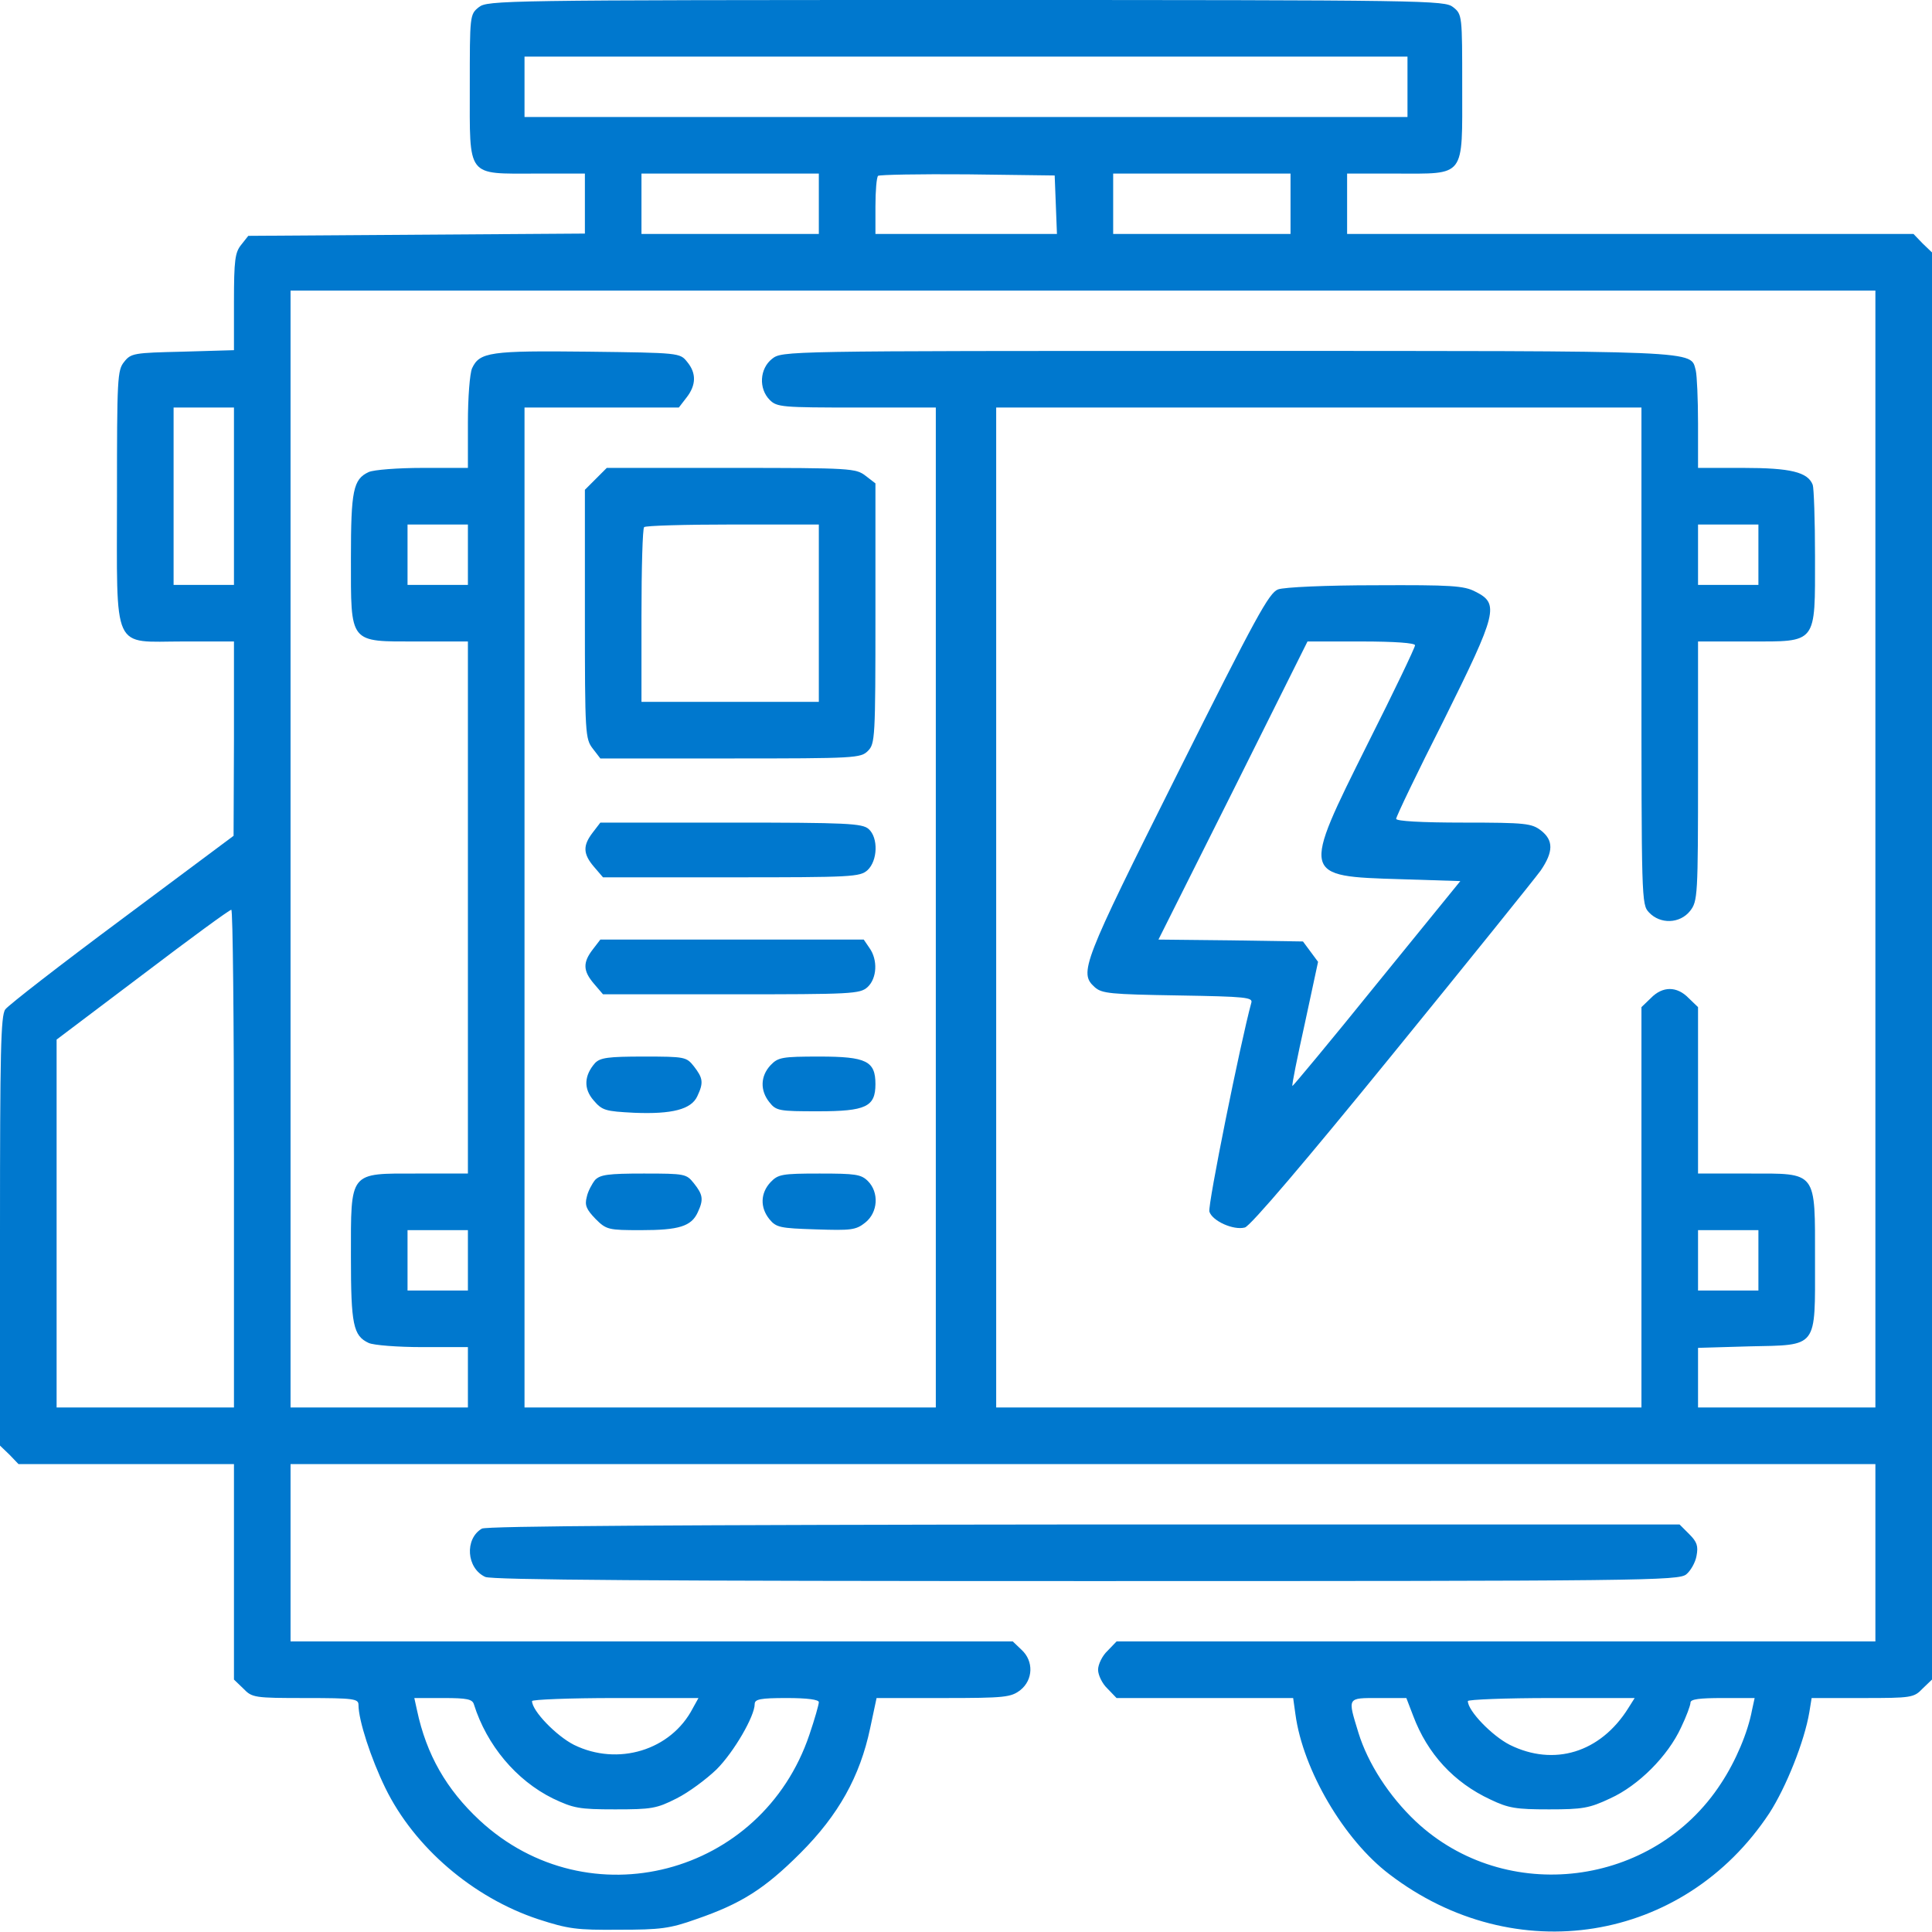
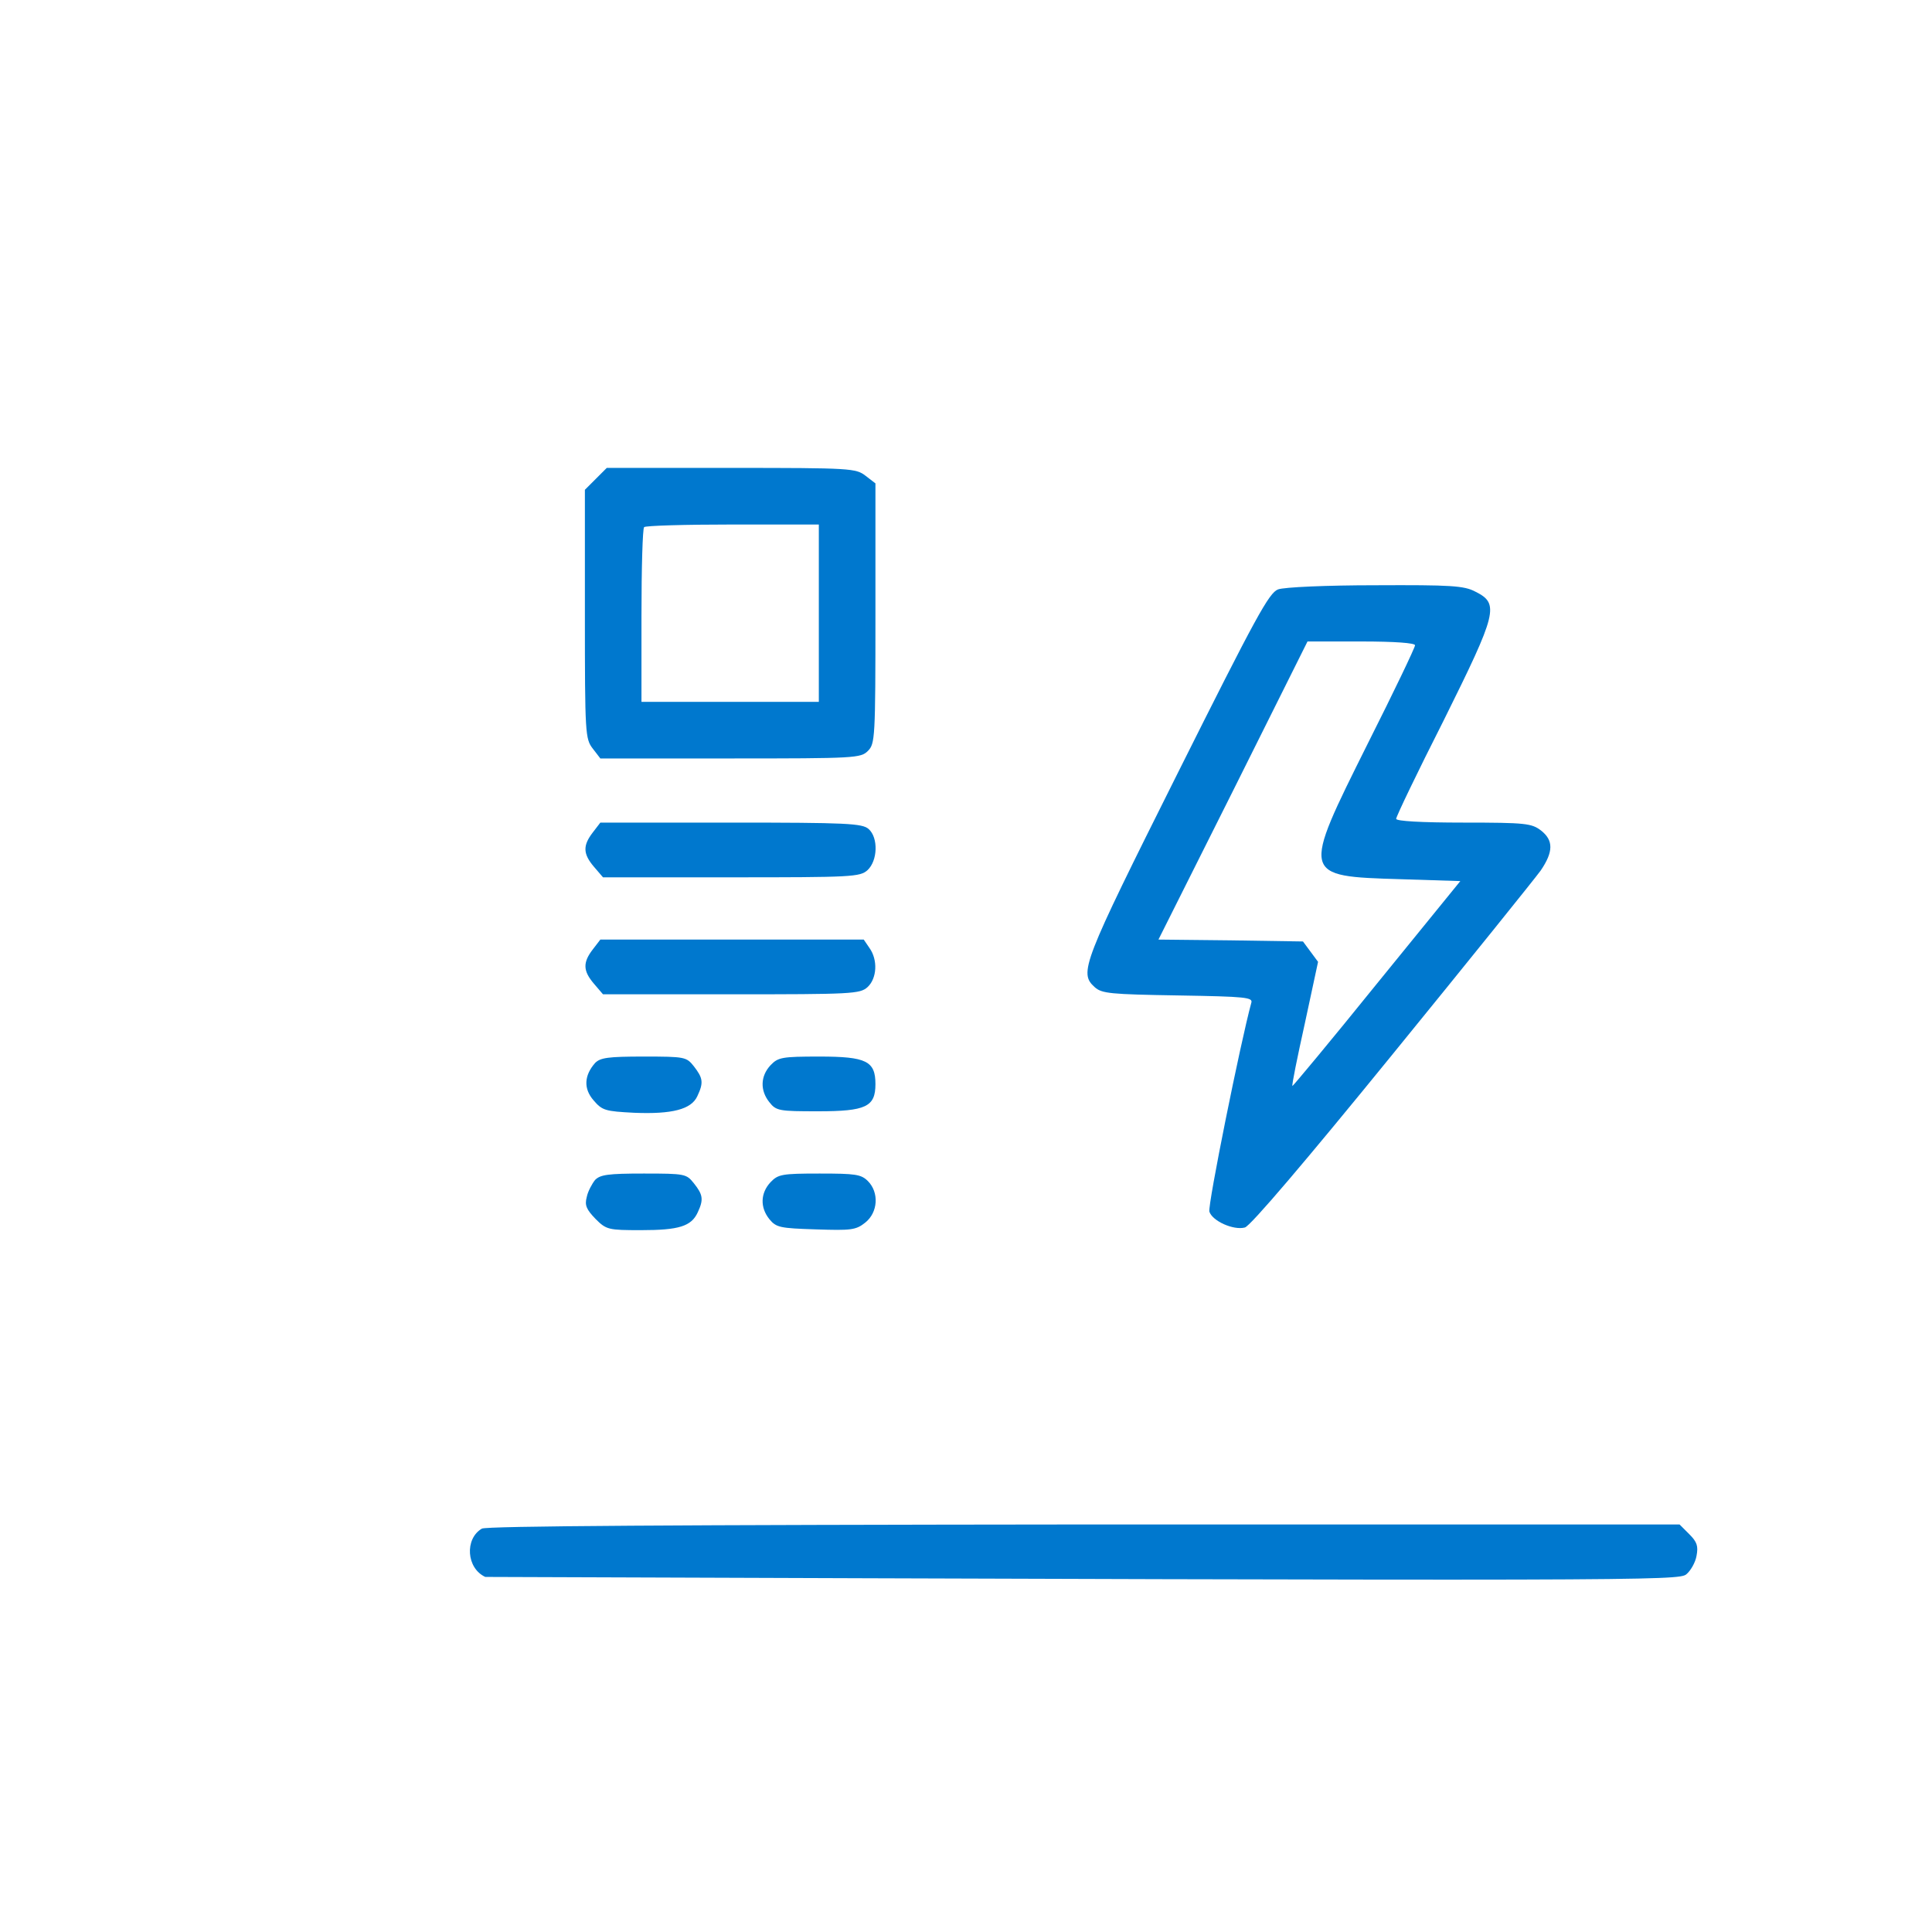
<svg xmlns="http://www.w3.org/2000/svg" width="80" height="80" viewBox="0 0 80 80" fill="none">
  <g clip-path="url(#clip0_74_3462)">
-     <path d="M19.828 0.297C19.453 0.594 19.453 0.641 19.453 3.594C19.453 7.391 19.297 7.188 22.203 7.188H24.219V8.438V9.672L17.25 9.719L10.281 9.766L9.984 10.141C9.734 10.453 9.688 10.766 9.688 12.5V14.5L7.562 14.562C5.547 14.609 5.422 14.625 5.141 14.984C4.859 15.328 4.844 15.656 4.844 20.547C4.844 27.094 4.609 26.562 7.594 26.562H9.688V30.578L9.672 34.609L5.062 38.047C2.516 39.938 0.344 41.625 0.219 41.797C0.031 42.047 0 43.562 0 50.984V59.859L0.391 60.234L0.766 60.625H5.234H9.688V65.078V69.547L10.078 69.922C10.438 70.297 10.531 70.312 12.656 70.312C14.656 70.312 14.844 70.344 14.844 70.594C14.844 71.234 15.359 72.812 15.953 74.031C17.156 76.5 19.594 78.578 22.281 79.469C23.531 79.875 23.875 79.922 25.625 79.906C27.344 79.906 27.734 79.859 28.828 79.469C30.688 78.828 31.656 78.219 33.141 76.734C34.719 75.156 35.609 73.562 36.031 71.562L36.297 70.312H39.062C41.625 70.312 41.859 70.281 42.25 69.984C42.781 69.562 42.812 68.781 42.297 68.312L41.938 67.969H26.984H12.031V64.297V60.625H44.844H77.656V64.297V67.969H61.953H46.234L45.859 68.359C45.641 68.562 45.469 68.922 45.469 69.141C45.469 69.359 45.641 69.719 45.859 69.922L46.234 70.312H49.891H53.547L53.641 70.984C53.953 73.297 55.656 76.188 57.531 77.609C62.719 81.578 69.719 80.453 73.266 75.078C73.953 74.016 74.719 72.109 74.922 70.891L75.016 70.312H77.125C79.156 70.312 79.25 70.297 79.609 69.922L80 69.547V40V10.453L79.609 10.078L79.234 9.688H67.5H55.781V8.438V7.188H57.797C60.703 7.188 60.547 7.391 60.547 3.594C60.547 0.641 60.547 0.594 60.172 0.297C59.812 0.016 59.266 1.52588e-05 40 1.52588e-05C20.734 1.52588e-05 20.188 0.016 19.828 0.297ZM58.281 3.594V4.844H40H21.719V3.594V2.344H40H58.281V3.594ZM33.906 8.438V9.688H30.234H26.562V8.438V7.188H30.234H33.906V8.438ZM43.719 8.469L43.766 9.688H40H36.25V8.547C36.25 7.906 36.297 7.344 36.359 7.281C36.422 7.234 38.078 7.203 40.062 7.219L43.672 7.266L43.719 8.469ZM53.438 8.438V9.688H49.766H46.094V8.438V7.188H49.766H53.438V8.438ZM77.656 35.156V58.281H73.984H70.312V57.047V55.812L72.438 55.75C75.297 55.688 75.156 55.859 75.156 52.188C75.156 48.453 75.266 48.594 72.406 48.594H70.312V45.156V41.703L69.922 41.328C69.438 40.828 68.844 40.828 68.359 41.328L67.969 41.703V50V58.281H54.609H41.25V37.578V16.875H54.609H67.969V27.156C67.969 37.297 67.969 37.453 68.281 37.781C68.75 38.281 69.562 38.25 69.984 37.719C70.297 37.312 70.312 37.125 70.312 31.938V26.562H72.406C75.266 26.562 75.156 26.703 75.156 23.031C75.156 21.547 75.109 20.219 75.062 20.078C74.859 19.547 74.141 19.375 72.188 19.375H70.312V17.531C70.312 16.531 70.266 15.547 70.219 15.344C69.984 14.5 70.75 14.531 50.812 14.531C32.406 14.531 32.391 14.531 31.969 14.859C31.453 15.266 31.406 16.094 31.875 16.562C32.172 16.859 32.391 16.875 35.469 16.875H38.75V37.578V58.281H30.234H21.719V37.578V16.875H24.906H28.109L28.422 16.469C28.828 15.953 28.844 15.453 28.453 14.984C28.156 14.609 28.125 14.609 24.359 14.562C20.297 14.516 19.859 14.578 19.547 15.25C19.453 15.469 19.375 16.453 19.375 17.5V19.375H17.5C16.469 19.375 15.469 19.453 15.266 19.547C14.625 19.844 14.531 20.312 14.531 23.109C14.531 26.688 14.438 26.562 17.281 26.562H19.375V37.578V48.594H17.281C14.438 48.594 14.531 48.469 14.531 52.047C14.531 54.844 14.625 55.312 15.266 55.609C15.469 55.703 16.469 55.781 17.5 55.781H19.375V57.031V58.281H15.703H12.031V35.156V12.031H44.844H77.656V35.156ZM9.688 20.547V24.219H8.438H7.188V20.547V16.875H8.438H9.688V20.547ZM19.375 22.969V24.219H18.125H16.875V22.969V21.719H18.125H19.375V22.969ZM72.812 22.969V24.219H71.562H70.312V22.969V21.719H71.562H72.812V22.969ZM9.688 47.969V58.281H6.016H2.344V50.656V43.047L5.906 40.359C7.859 38.875 9.5 37.672 9.578 37.672C9.641 37.656 9.688 42.297 9.688 47.969ZM19.375 52.188V53.438H18.125H16.875V52.188V50.938H18.125H19.375V52.188ZM72.812 52.188V53.438H71.562H70.312V52.188V50.938H71.562H72.812V52.188ZM19.625 70.578C20.156 72.266 21.375 73.719 22.891 74.469C23.75 74.875 23.969 74.922 25.469 74.922C26.969 74.922 27.188 74.891 28.016 74.469C28.516 74.219 29.25 73.672 29.672 73.266C30.391 72.547 31.25 71.062 31.25 70.562C31.25 70.359 31.484 70.312 32.578 70.312C33.422 70.312 33.906 70.375 33.906 70.484C33.906 70.578 33.734 71.188 33.516 71.828C31.547 77.672 24.359 79.547 19.859 75.375C18.484 74.094 17.656 72.656 17.266 70.812L17.156 70.312H18.359C19.344 70.312 19.562 70.359 19.625 70.578ZM28.688 70.734C27.781 72.484 25.578 73.141 23.766 72.25C23.031 71.875 22.031 70.844 22.031 70.438C22.031 70.375 23.578 70.312 25.469 70.312H28.922L28.688 70.734ZM58.516 71.047C59.109 72.625 60.203 73.812 61.719 74.516C62.469 74.875 62.781 74.922 64.141 74.922C65.531 74.922 65.812 74.875 66.672 74.469C67.844 73.938 69.062 72.719 69.609 71.531C69.828 71.078 70 70.609 70 70.5C70 70.359 70.375 70.312 71.328 70.312H72.656L72.547 70.812C72.375 71.734 71.875 72.922 71.266 73.844C68.469 78.156 62.344 78.906 58.625 75.422C57.516 74.375 56.641 73.016 56.25 71.75C55.797 70.266 55.766 70.312 57.094 70.312H58.234L58.516 71.047ZM67.422 70.734C66.266 72.578 64.344 73.156 62.516 72.25C61.781 71.875 60.781 70.844 60.781 70.438C60.781 70.375 62.344 70.312 64.234 70.312H67.688L67.422 70.734Z" fill="#0078CE" />
    <path d="M24.672 19.828L24.219 20.281V25.438C24.219 30.406 24.234 30.594 24.547 31L24.859 31.406H30.25C35.422 31.406 35.641 31.391 35.938 31.094C36.234 30.797 36.25 30.578 36.25 25.406V20.016L35.844 19.703C35.438 19.391 35.25 19.375 30.281 19.375H25.125L24.672 19.828ZM33.906 25.391V29.062H30.234H26.562V25.5C26.562 23.531 26.609 21.875 26.672 21.828C26.719 21.766 28.375 21.719 30.344 21.719H33.906V25.391Z" fill="#0078CE" />
    <path d="M52.922 24.406C52.547 24.547 52.016 25.516 48.75 32.047C44.812 39.922 44.672 40.281 45.328 40.875C45.625 41.141 45.969 41.172 48.781 41.219C51.609 41.266 51.891 41.297 51.812 41.531C51.375 43.125 50 49.922 50.078 50.172C50.203 50.562 51.078 50.953 51.547 50.828C51.766 50.781 54.078 48.062 57.625 43.703C60.781 39.828 63.547 36.391 63.797 36.047C64.328 35.266 64.328 34.797 63.812 34.391C63.422 34.094 63.188 34.062 60.609 34.062C58.828 34.062 57.812 34 57.812 33.906C57.812 33.812 58.688 31.984 59.781 29.828C62 25.359 62.094 25 61.094 24.5C60.625 24.25 60.078 24.219 56.953 24.234C54.938 24.234 53.172 24.312 52.922 24.406ZM58.594 26.719C58.594 26.812 57.719 28.641 56.641 30.781C53.891 36.297 53.875 36.281 58 36.406L60.469 36.484L57 40.75C55.109 43.094 53.531 44.984 53.516 44.969C53.484 44.938 53.719 43.781 54.031 42.375L54.578 39.828L54.266 39.406L53.953 38.984L50.969 38.938L47.969 38.906L51.062 32.734L54.141 26.562H56.359C57.766 26.562 58.594 26.625 58.594 26.719Z" fill="#0078CE" />
    <path d="M24.547 34.469C24.125 35.016 24.141 35.359 24.594 35.891L24.969 36.328H30.281C35.281 36.328 35.609 36.312 35.922 36.031C36.344 35.641 36.375 34.688 35.969 34.328C35.703 34.094 35.078 34.062 30.266 34.062H24.859L24.547 34.469Z" fill="#0078CE" />
    <path d="M24.547 39.312C24.125 39.859 24.141 40.203 24.594 40.734L24.969 41.172H30.281C35.281 41.172 35.609 41.156 35.922 40.875C36.312 40.516 36.359 39.75 36 39.25L35.766 38.906H30.312H24.859L24.547 39.312Z" fill="#0078CE" />
    <path d="M24.641 44.016C24.188 44.531 24.156 45.078 24.578 45.562C24.938 45.984 25.062 46.016 26.266 46.078C27.828 46.141 28.625 45.938 28.875 45.391C29.141 44.828 29.109 44.641 28.734 44.156C28.422 43.766 28.375 43.75 26.656 43.75C25.172 43.75 24.859 43.797 24.641 44.016Z" fill="#0078CE" />
    <path d="M31.906 44.109C31.484 44.562 31.469 45.156 31.859 45.641C32.141 46 32.266 46.016 33.875 46.016C35.859 46.016 36.25 45.828 36.25 44.891C36.25 43.938 35.875 43.75 33.938 43.75C32.375 43.75 32.219 43.781 31.906 44.109Z" fill="#0078CE" />
    <path d="M24.641 48.859C24.516 49.016 24.344 49.328 24.297 49.562C24.203 49.906 24.281 50.078 24.656 50.469C25.109 50.922 25.188 50.938 26.547 50.938C28.109 50.938 28.625 50.781 28.891 50.203C29.141 49.672 29.109 49.469 28.734 49C28.422 48.609 28.375 48.594 26.656 48.594C25.172 48.594 24.859 48.641 24.641 48.859Z" fill="#0078CE" />
    <path d="M31.906 48.953C31.484 49.406 31.469 50 31.859 50.484C32.141 50.828 32.297 50.859 33.781 50.906C35.234 50.953 35.438 50.938 35.828 50.625C36.359 50.203 36.406 49.375 35.938 48.906C35.656 48.625 35.422 48.594 33.938 48.594C32.375 48.594 32.219 48.625 31.906 48.953Z" fill="#0078CE" />
-     <path d="M19.953 63.297C19.234 63.719 19.312 64.938 20.094 65.297C20.375 65.422 27.109 65.469 44.984 65.469C68.094 65.469 69.516 65.453 69.828 65.188C70 65.047 70.203 64.703 70.25 64.422C70.328 64.016 70.266 63.844 69.953 63.531L69.547 63.125H44.891C27.953 63.141 20.141 63.188 19.953 63.297Z" fill="#0078CE" />
+     <path d="M19.953 63.297C19.234 63.719 19.312 64.938 20.094 65.297C68.094 65.469 69.516 65.453 69.828 65.188C70 65.047 70.203 64.703 70.25 64.422C70.328 64.016 70.266 63.844 69.953 63.531L69.547 63.125H44.891C27.953 63.141 20.141 63.188 19.953 63.297Z" fill="#0078CE" />
  </g>
  <defs>
    <clipPath id="clip0_74_3462">
      <rect width="80" height="80" fill="white" />
    </clipPath>
  </defs>
</svg>